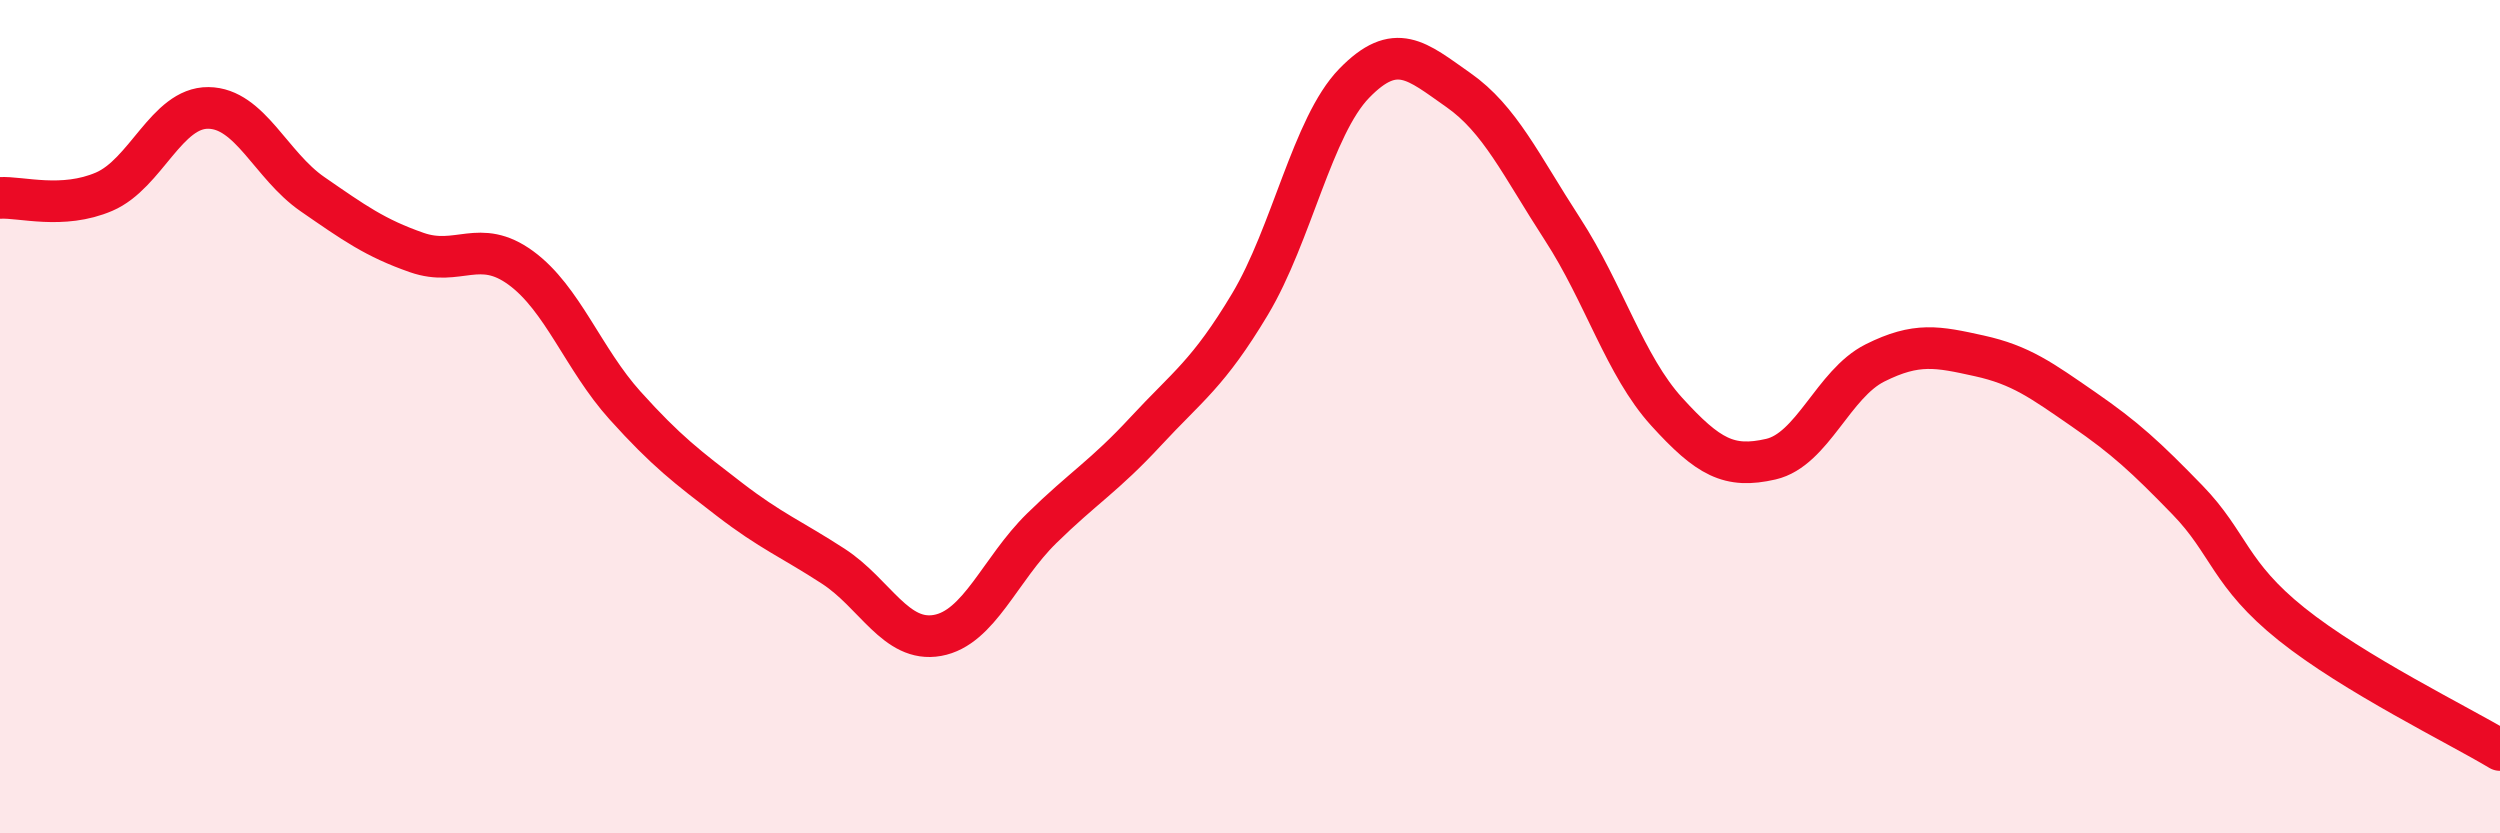
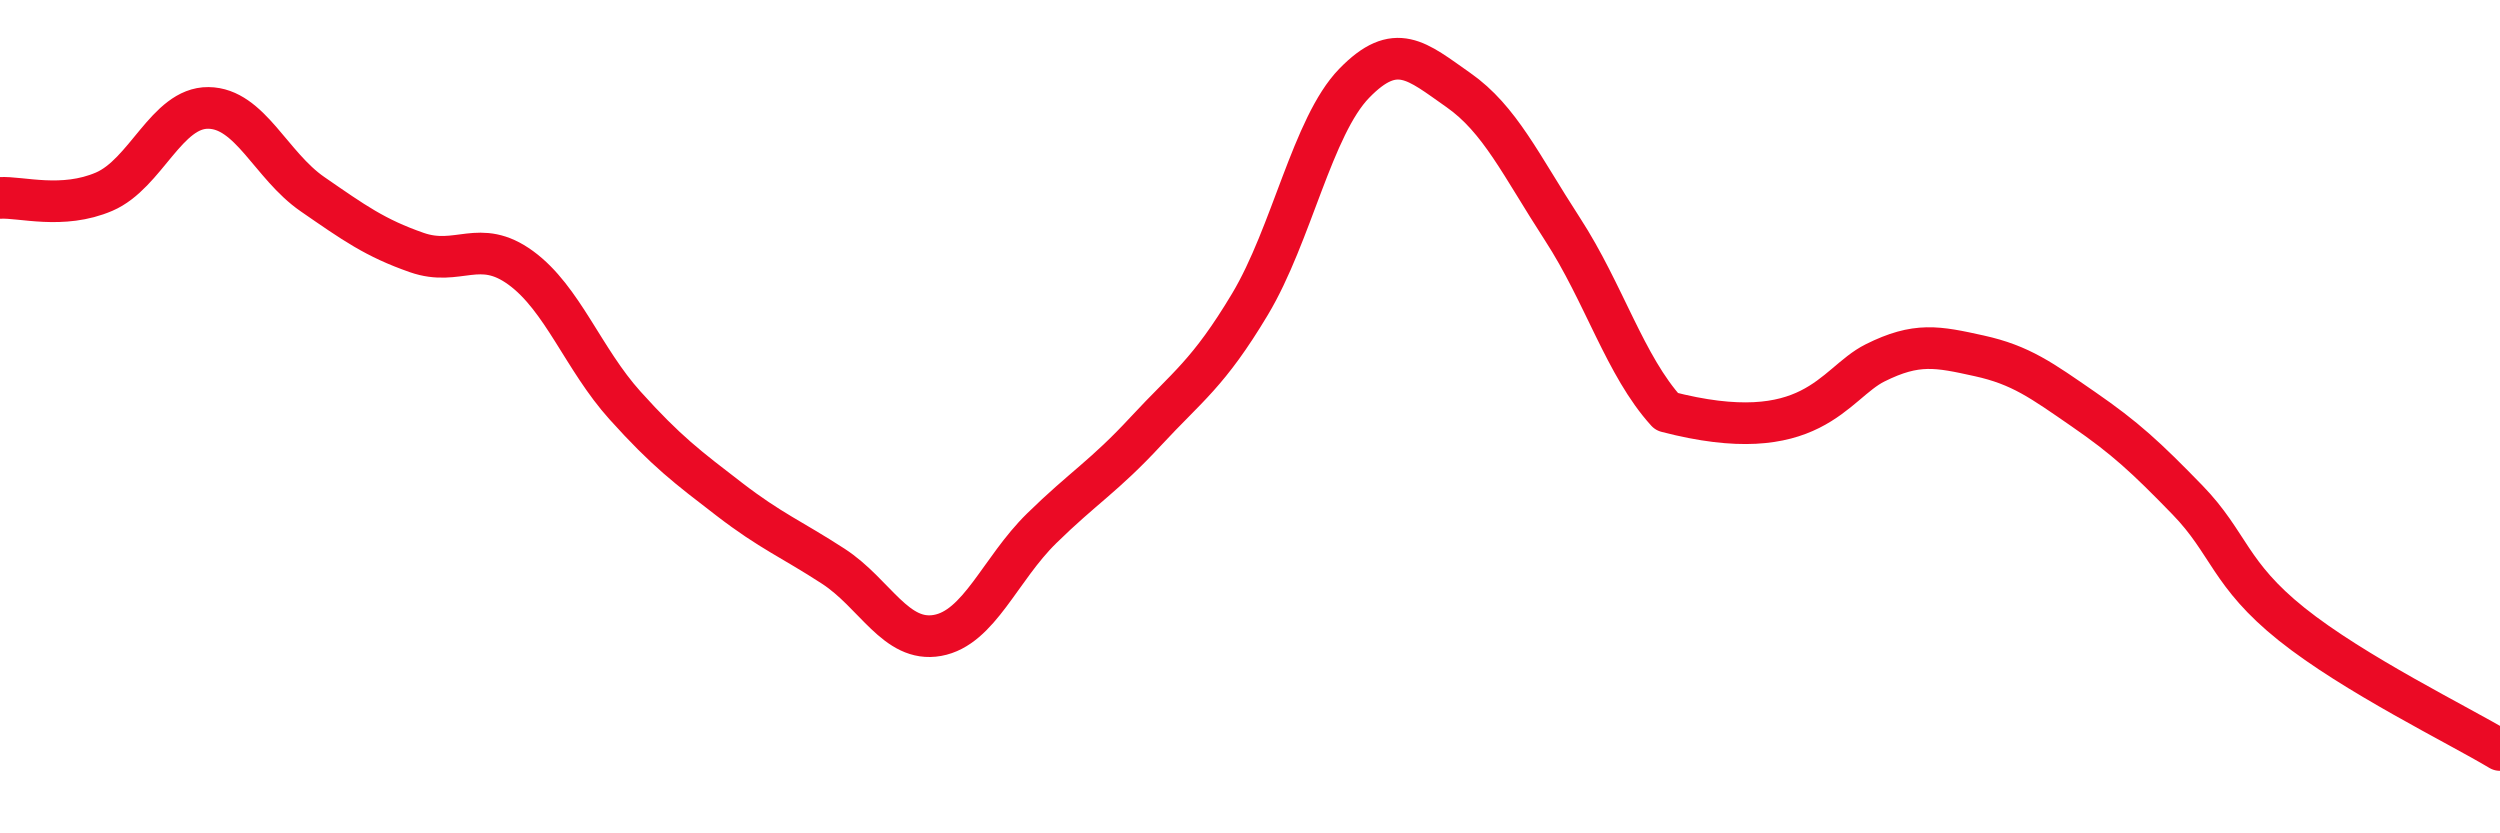
<svg xmlns="http://www.w3.org/2000/svg" width="60" height="20" viewBox="0 0 60 20">
-   <path d="M 0,4.75 C 0.5,4.72 1.5,5.03 2.5,4.6 C 3.5,4.17 4,2.58 5,2.59 C 6,2.6 6.5,3.97 7.5,4.66 C 8.5,5.35 9,5.71 10,6.06 C 11,6.41 11.5,5.7 12.5,6.43 C 13.5,7.16 14,8.62 15,9.73 C 16,10.84 16.5,11.21 17.5,11.98 C 18.5,12.75 19,12.94 20,13.59 C 21,14.24 21.5,15.43 22.5,15.25 C 23.5,15.07 24,13.66 25,12.68 C 26,11.7 26.5,11.43 27.5,10.35 C 28.5,9.27 29,8.97 30,7.3 C 31,5.63 31.5,3.03 32.5,2 C 33.5,0.97 34,1.46 35,2.16 C 36,2.86 36.5,3.96 37.5,5.5 C 38.5,7.04 39,8.78 40,9.88 C 41,10.98 41.5,11.25 42.5,11.02 C 43.5,10.79 44,9.21 45,8.71 C 46,8.21 46.5,8.32 47.5,8.54 C 48.5,8.76 49,9.13 50,9.82 C 51,10.51 51.5,10.97 52.5,12 C 53.5,13.03 53.5,13.78 55,14.98 C 56.5,16.18 59,17.4 60,18L60 20L0 20Z" fill="#EB0A25" opacity="0.1" stroke-linecap="round" stroke-linejoin="round" />
-   <path d="M 0,4.75 C 0.5,4.72 1.5,5.03 2.5,4.6 C 3.5,4.17 4,2.58 5,2.59 C 6,2.6 6.5,3.97 7.5,4.66 C 8.5,5.35 9,5.71 10,6.06 C 11,6.41 11.5,5.7 12.5,6.43 C 13.5,7.16 14,8.62 15,9.73 C 16,10.84 16.5,11.21 17.5,11.98 C 18.5,12.75 19,12.94 20,13.59 C 21,14.24 21.5,15.43 22.5,15.25 C 23.5,15.07 24,13.66 25,12.68 C 26,11.7 26.5,11.43 27.5,10.35 C 28.5,9.27 29,8.97 30,7.3 C 31,5.63 31.5,3.03 32.5,2 C 33.5,0.97 34,1.46 35,2.16 C 36,2.86 36.5,3.96 37.5,5.5 C 38.5,7.04 39,8.78 40,9.88 C 41,10.98 41.5,11.25 42.5,11.02 C 43.5,10.79 44,9.21 45,8.71 C 46,8.21 46.5,8.32 47.5,8.54 C 48.5,8.76 49,9.13 50,9.82 C 51,10.51 51.5,10.97 52.5,12 C 53.5,13.03 53.5,13.78 55,14.98 C 56.5,16.18 59,17.4 60,18" stroke="#EB0A25" stroke-width="1" fill="none" stroke-linecap="round" stroke-linejoin="round" />
+   <path d="M 0,4.75 C 0.5,4.72 1.5,5.03 2.5,4.6 C 3.5,4.17 4,2.58 5,2.59 C 6,2.6 6.5,3.97 7.5,4.66 C 8.5,5.35 9,5.71 10,6.06 C 11,6.41 11.5,5.7 12.5,6.43 C 13.5,7.16 14,8.62 15,9.73 C 16,10.84 16.5,11.21 17.5,11.98 C 18.5,12.75 19,12.94 20,13.59 C 21,14.24 21.5,15.43 22.5,15.25 C 23.5,15.07 24,13.66 25,12.68 C 26,11.7 26.5,11.43 27.5,10.35 C 28.5,9.27 29,8.97 30,7.3 C 31,5.63 31.5,3.03 32.5,2 C 33.5,0.97 34,1.46 35,2.16 C 36,2.86 36.5,3.96 37.5,5.5 C 38.5,7.04 39,8.78 40,9.88 C 43.5,10.79 44,9.21 45,8.71 C 46,8.21 46.5,8.32 47.5,8.54 C 48.5,8.76 49,9.13 50,9.82 C 51,10.51 51.5,10.97 52.5,12 C 53.5,13.03 53.5,13.78 55,14.98 C 56.5,16.18 59,17.4 60,18" stroke="#EB0A25" stroke-width="1" fill="none" stroke-linecap="round" stroke-linejoin="round" />
</svg>